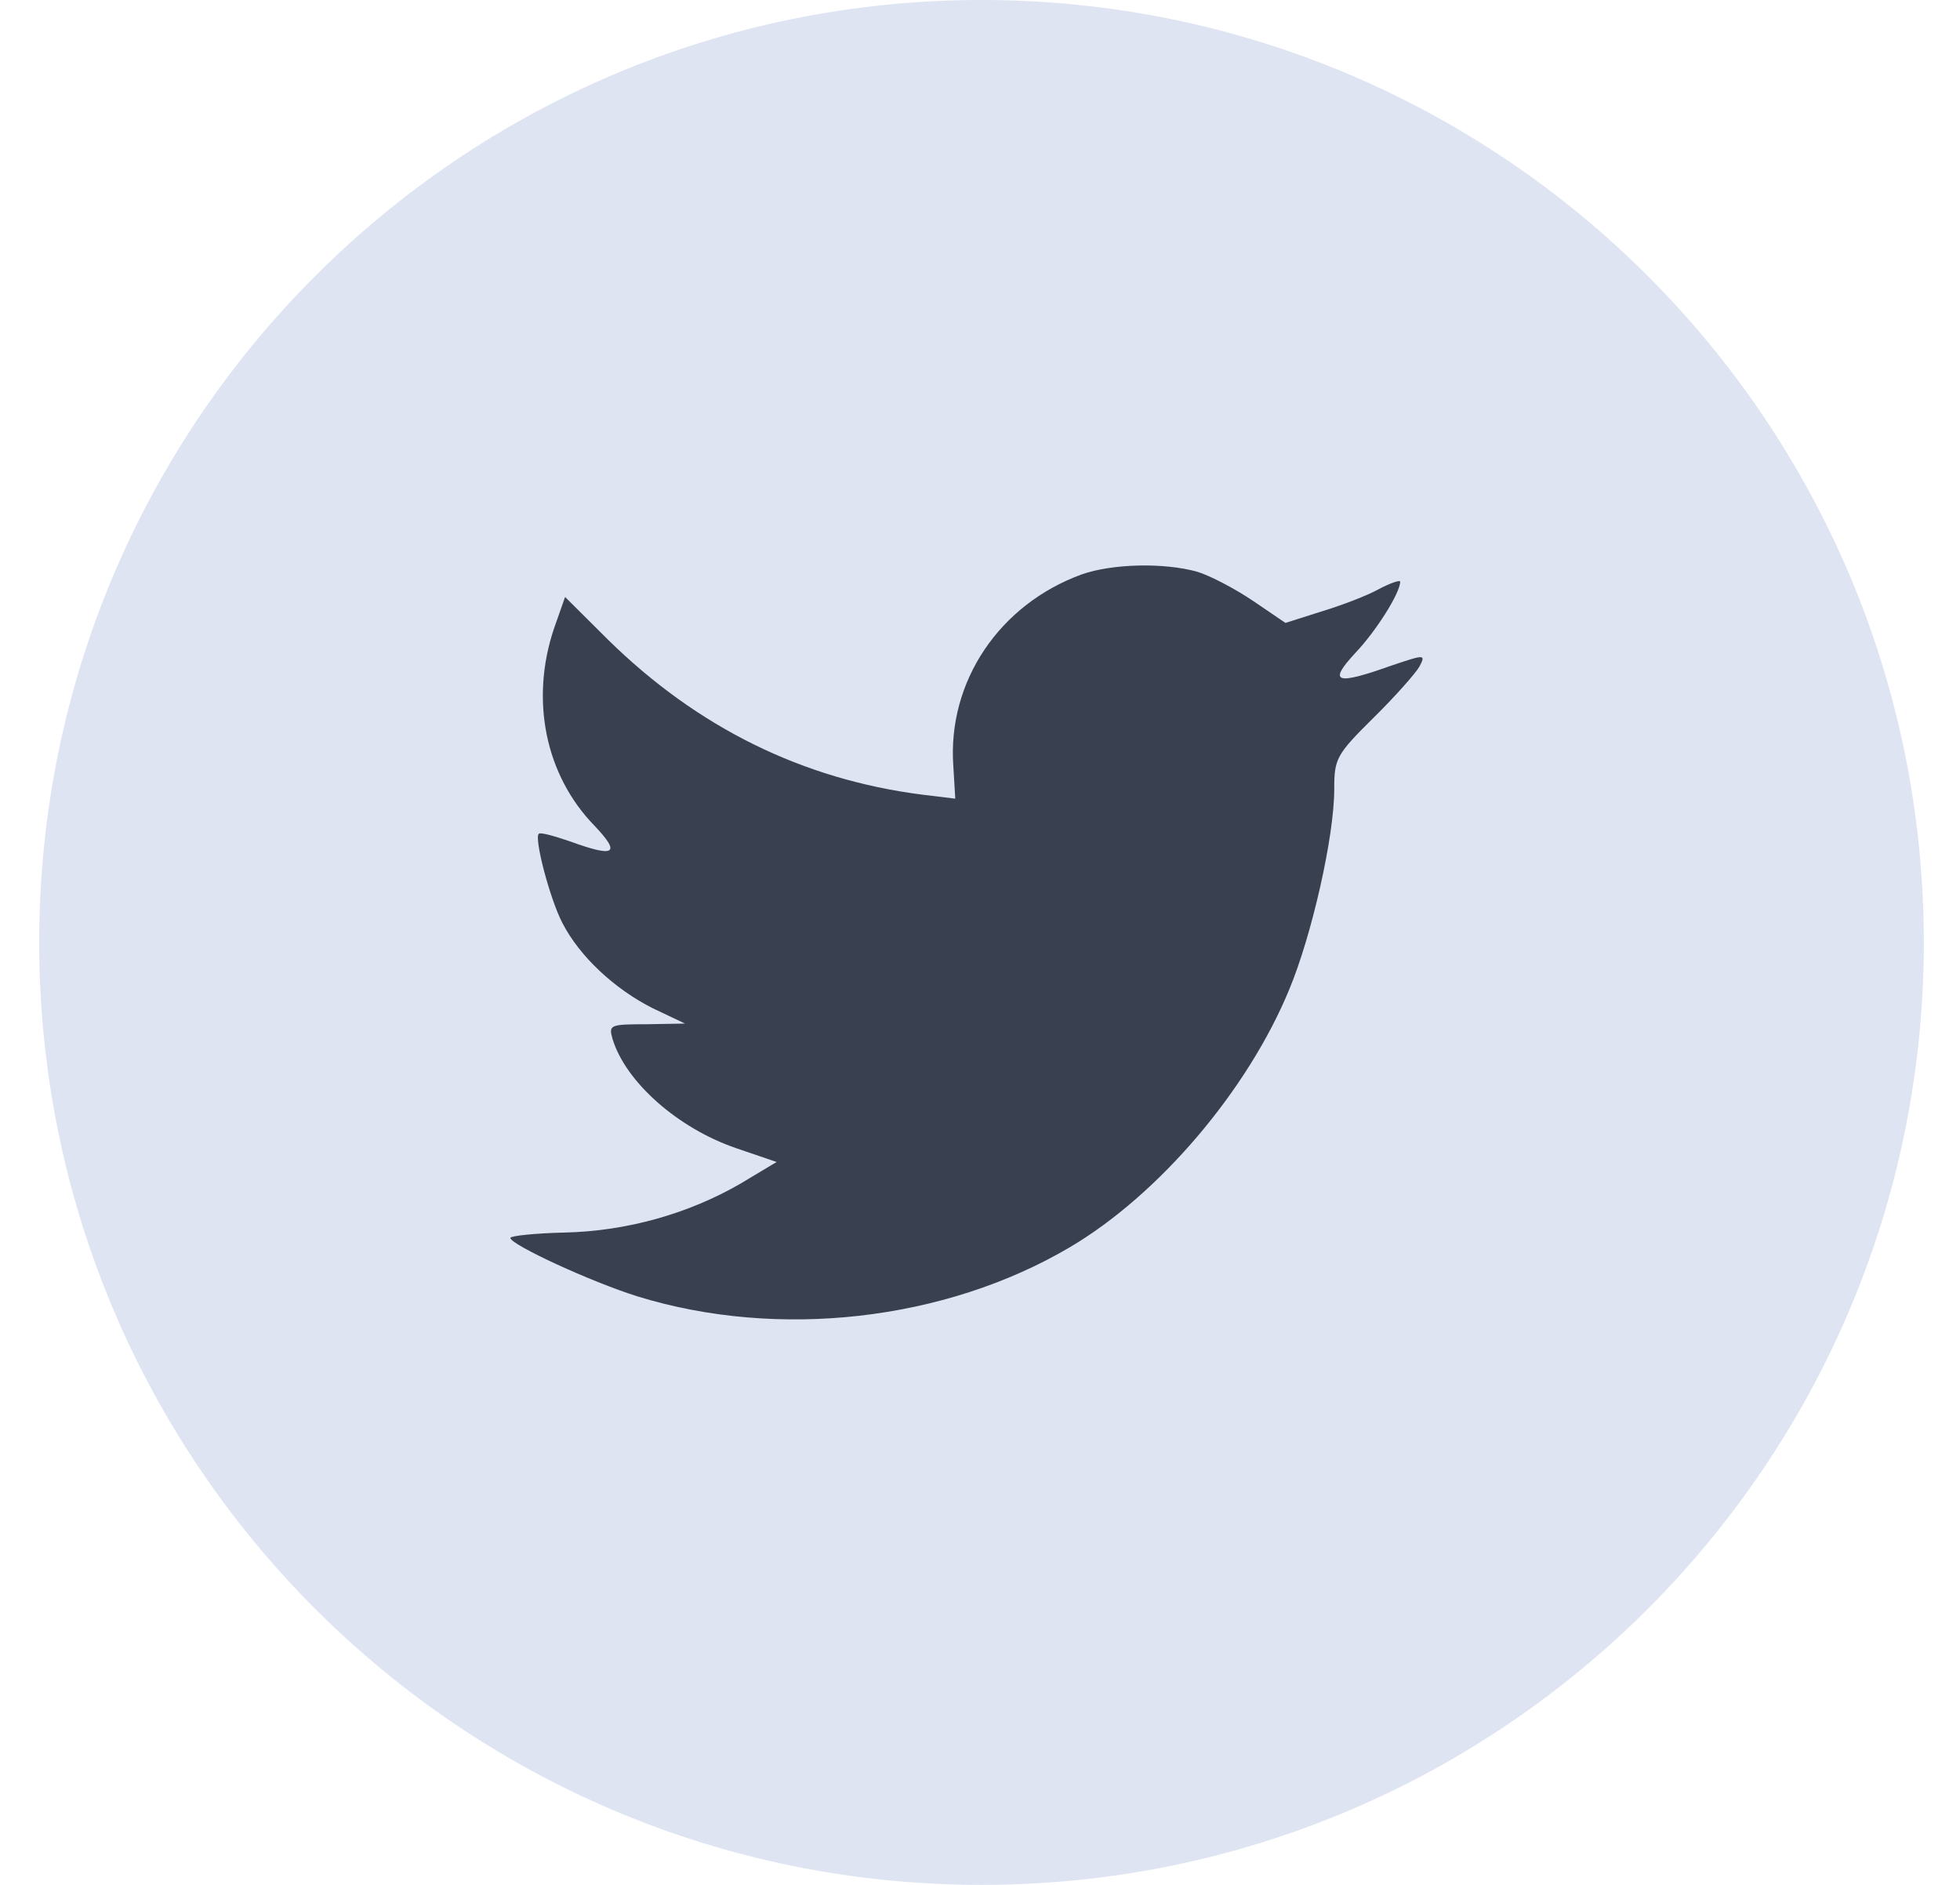
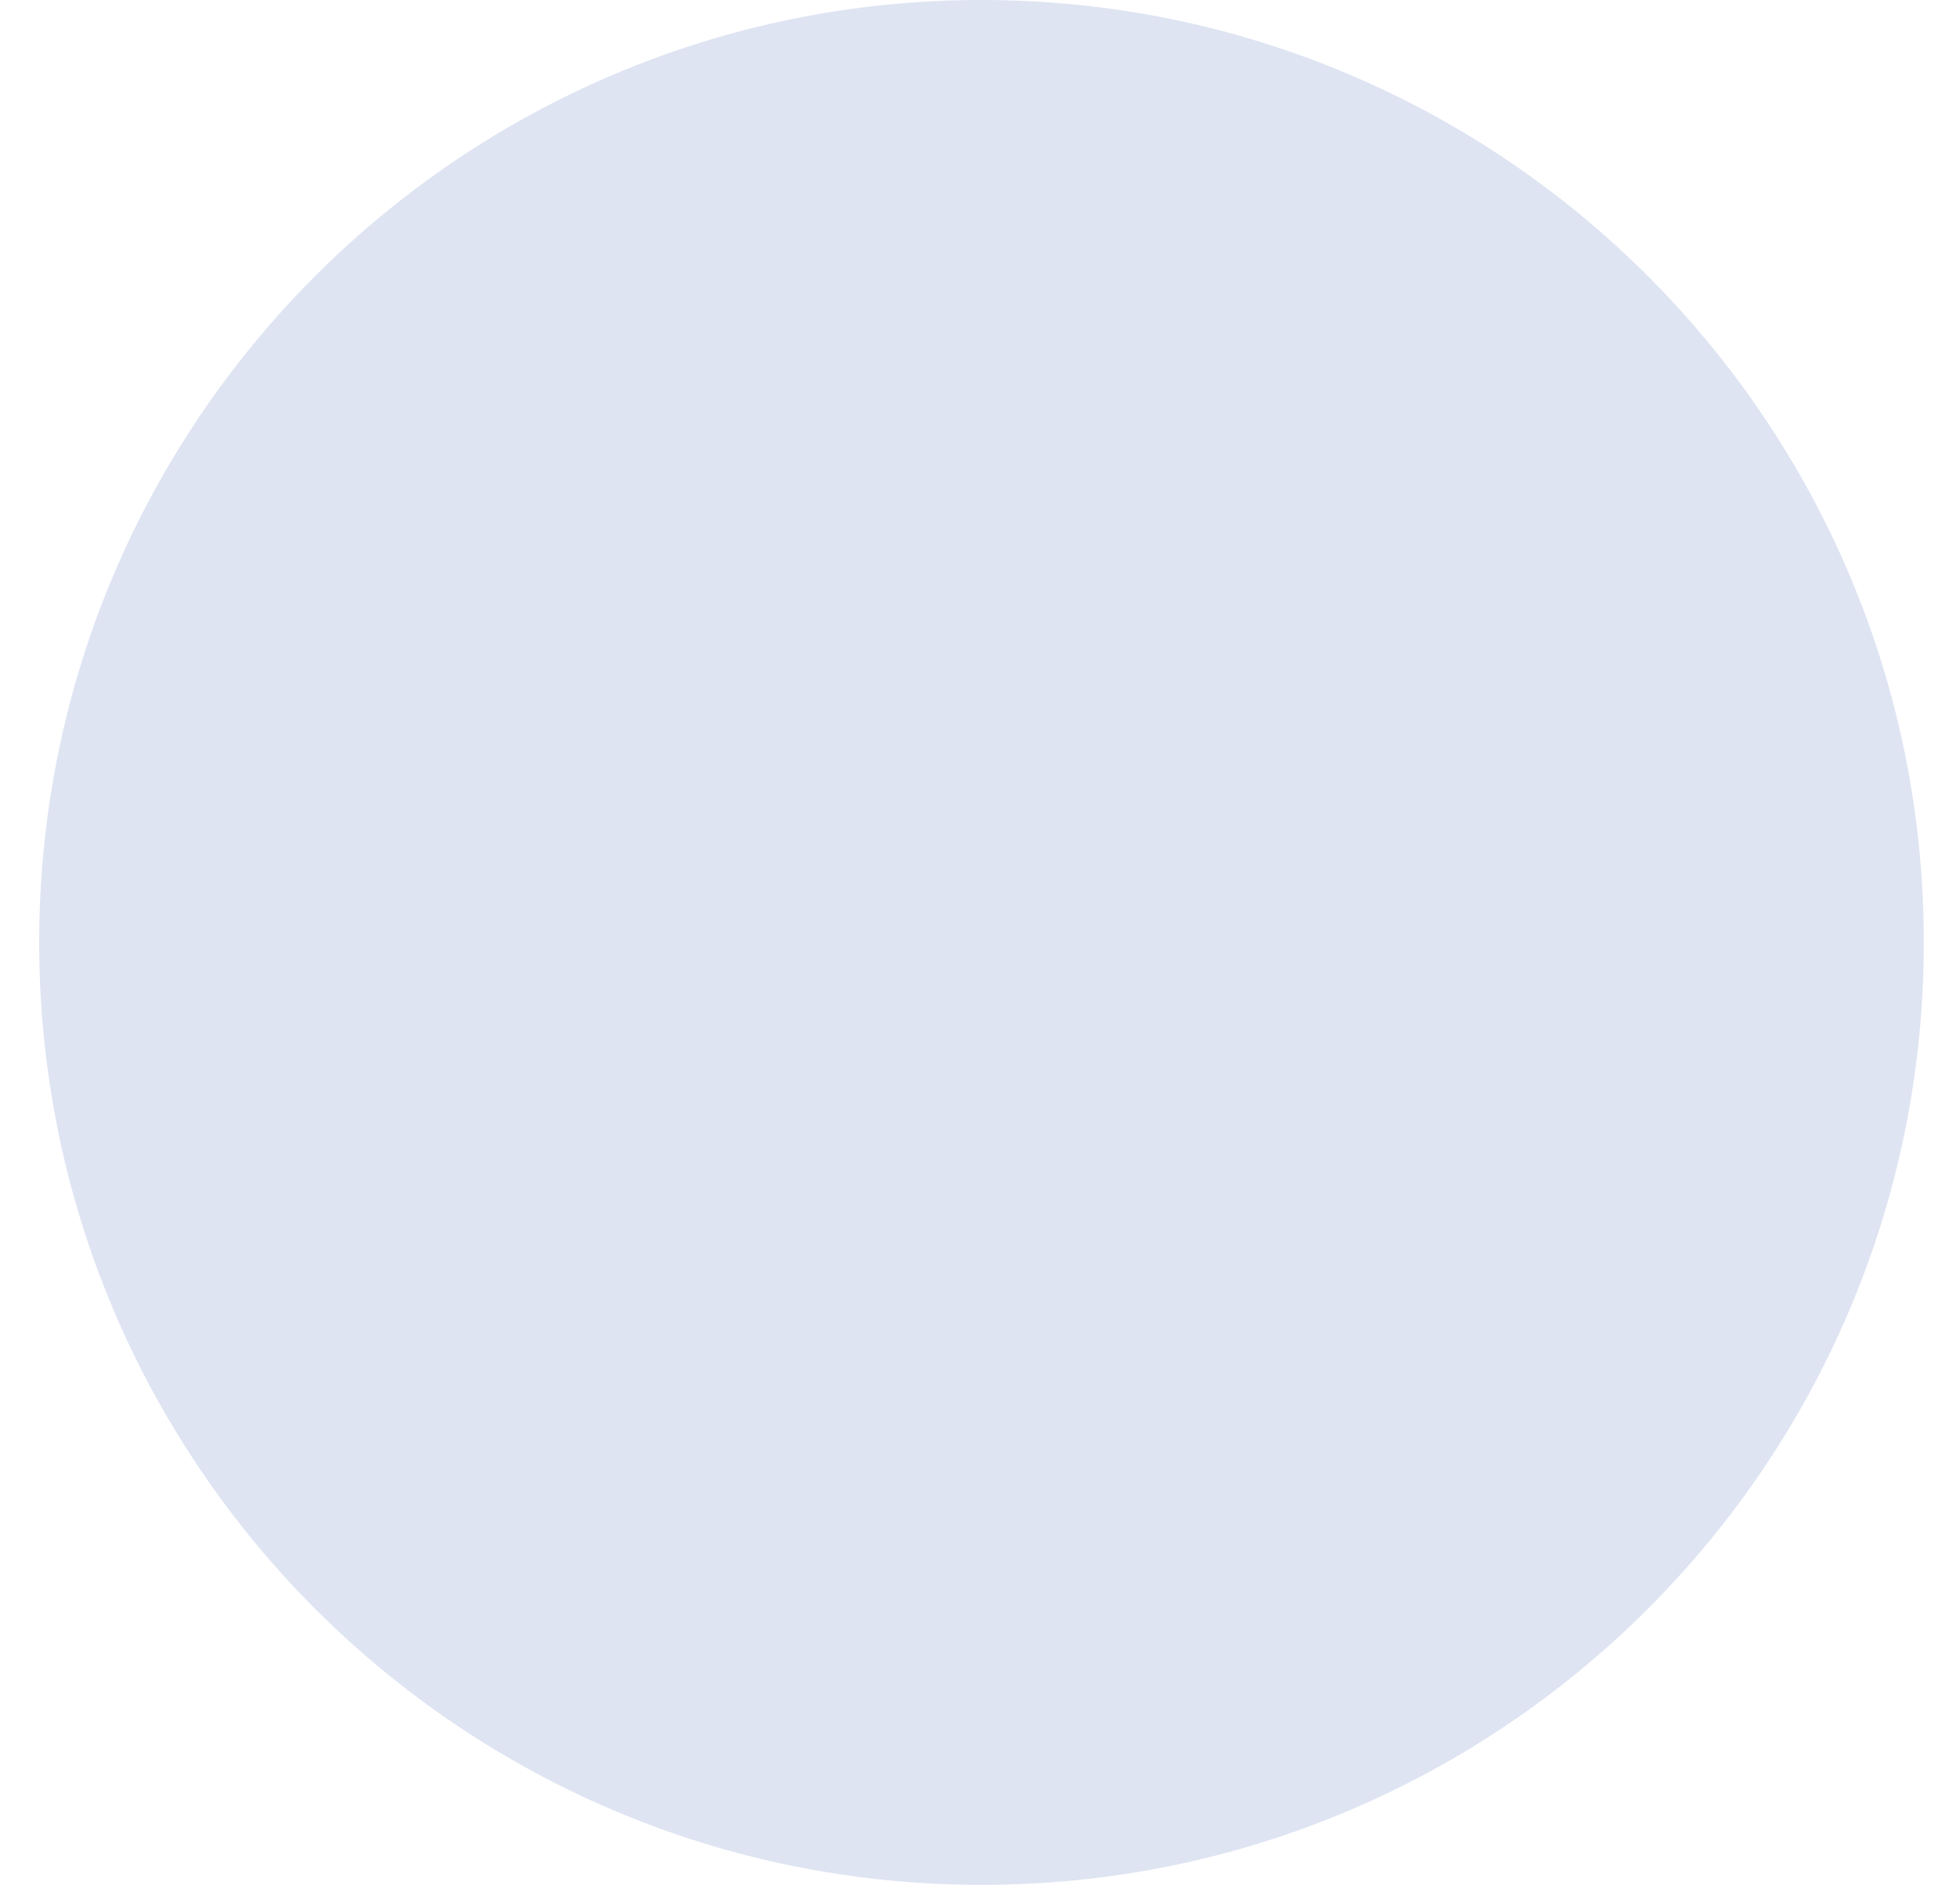
<svg xmlns="http://www.w3.org/2000/svg" width="26" height="25" viewBox="0 0 26 25" fill="none">
  <path opacity="0.2" fill-rule="evenodd" clip-rule="evenodd" d="M0.52 12.5C0.52 5.596 6.116 0 13.02 0C19.924 0 25.52 5.596 25.52 12.5C25.52 19.404 19.924 25 13.02 25C6.116 25 0.52 19.404 0.52 12.5Z" fill="#5B7CC2" />
-   <path fill-rule="evenodd" clip-rule="evenodd" d="M12.646 10.16L12.672 10.593L12.235 10.54C10.643 10.337 9.253 9.648 8.073 8.492L7.496 7.918L7.347 8.342C7.032 9.286 7.233 10.284 7.889 10.955C8.239 11.325 8.16 11.378 7.557 11.158C7.347 11.087 7.163 11.034 7.146 11.06C7.085 11.122 7.295 11.926 7.461 12.243C7.688 12.685 8.151 13.117 8.659 13.373L9.087 13.576L8.58 13.585C8.09 13.585 8.073 13.594 8.125 13.779C8.3 14.353 8.991 14.962 9.76 15.227L10.302 15.412L9.83 15.695C9.131 16.101 8.309 16.33 7.487 16.348C7.094 16.357 6.77 16.392 6.77 16.419C6.77 16.507 7.837 17.001 8.458 17.195C10.32 17.769 12.532 17.522 14.193 16.542C15.374 15.845 16.554 14.459 17.105 13.117C17.402 12.402 17.699 11.096 17.699 10.469C17.699 10.063 17.726 10.01 18.215 9.525C18.504 9.242 18.775 8.933 18.827 8.845C18.915 8.677 18.906 8.677 18.46 8.827C17.717 9.092 17.612 9.057 17.979 8.66C18.25 8.377 18.574 7.865 18.574 7.715C18.574 7.689 18.443 7.733 18.294 7.812C18.137 7.9 17.787 8.033 17.524 8.112L17.052 8.262L16.624 7.971C16.388 7.812 16.056 7.636 15.881 7.583C15.435 7.459 14.753 7.477 14.351 7.618C13.258 8.015 12.567 9.039 12.646 10.16Z" fill="#394150" />
</svg>